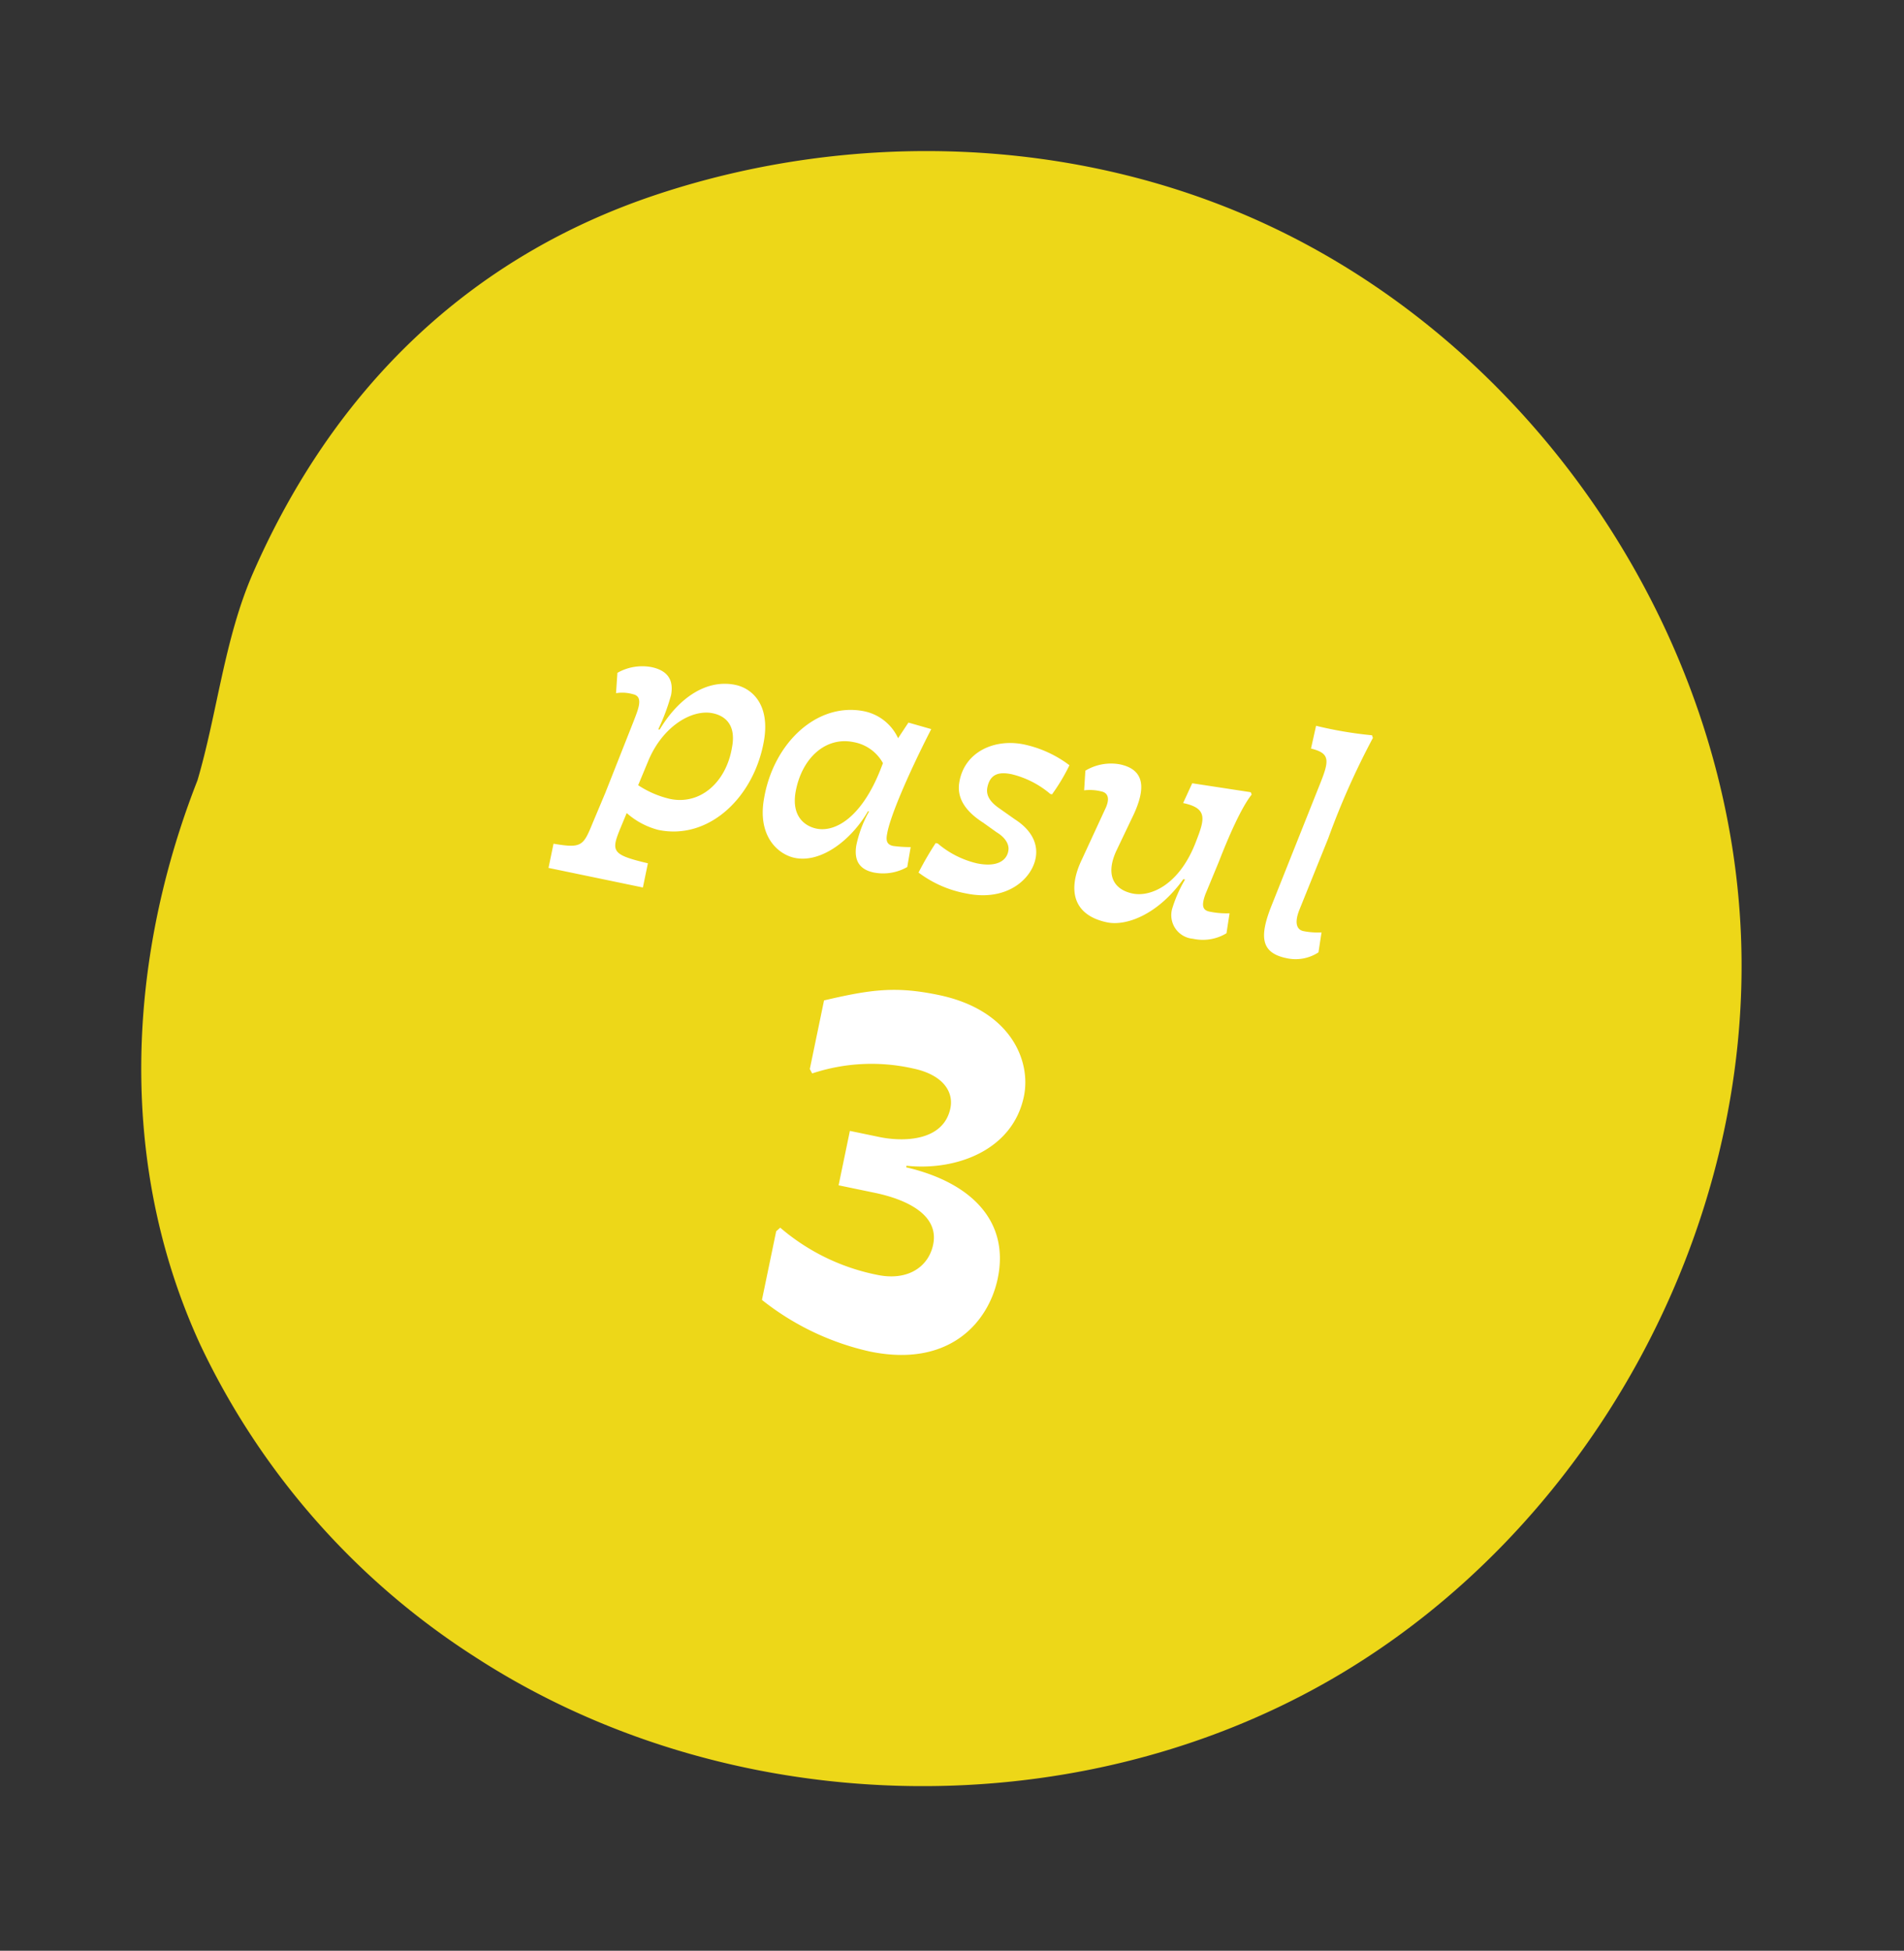
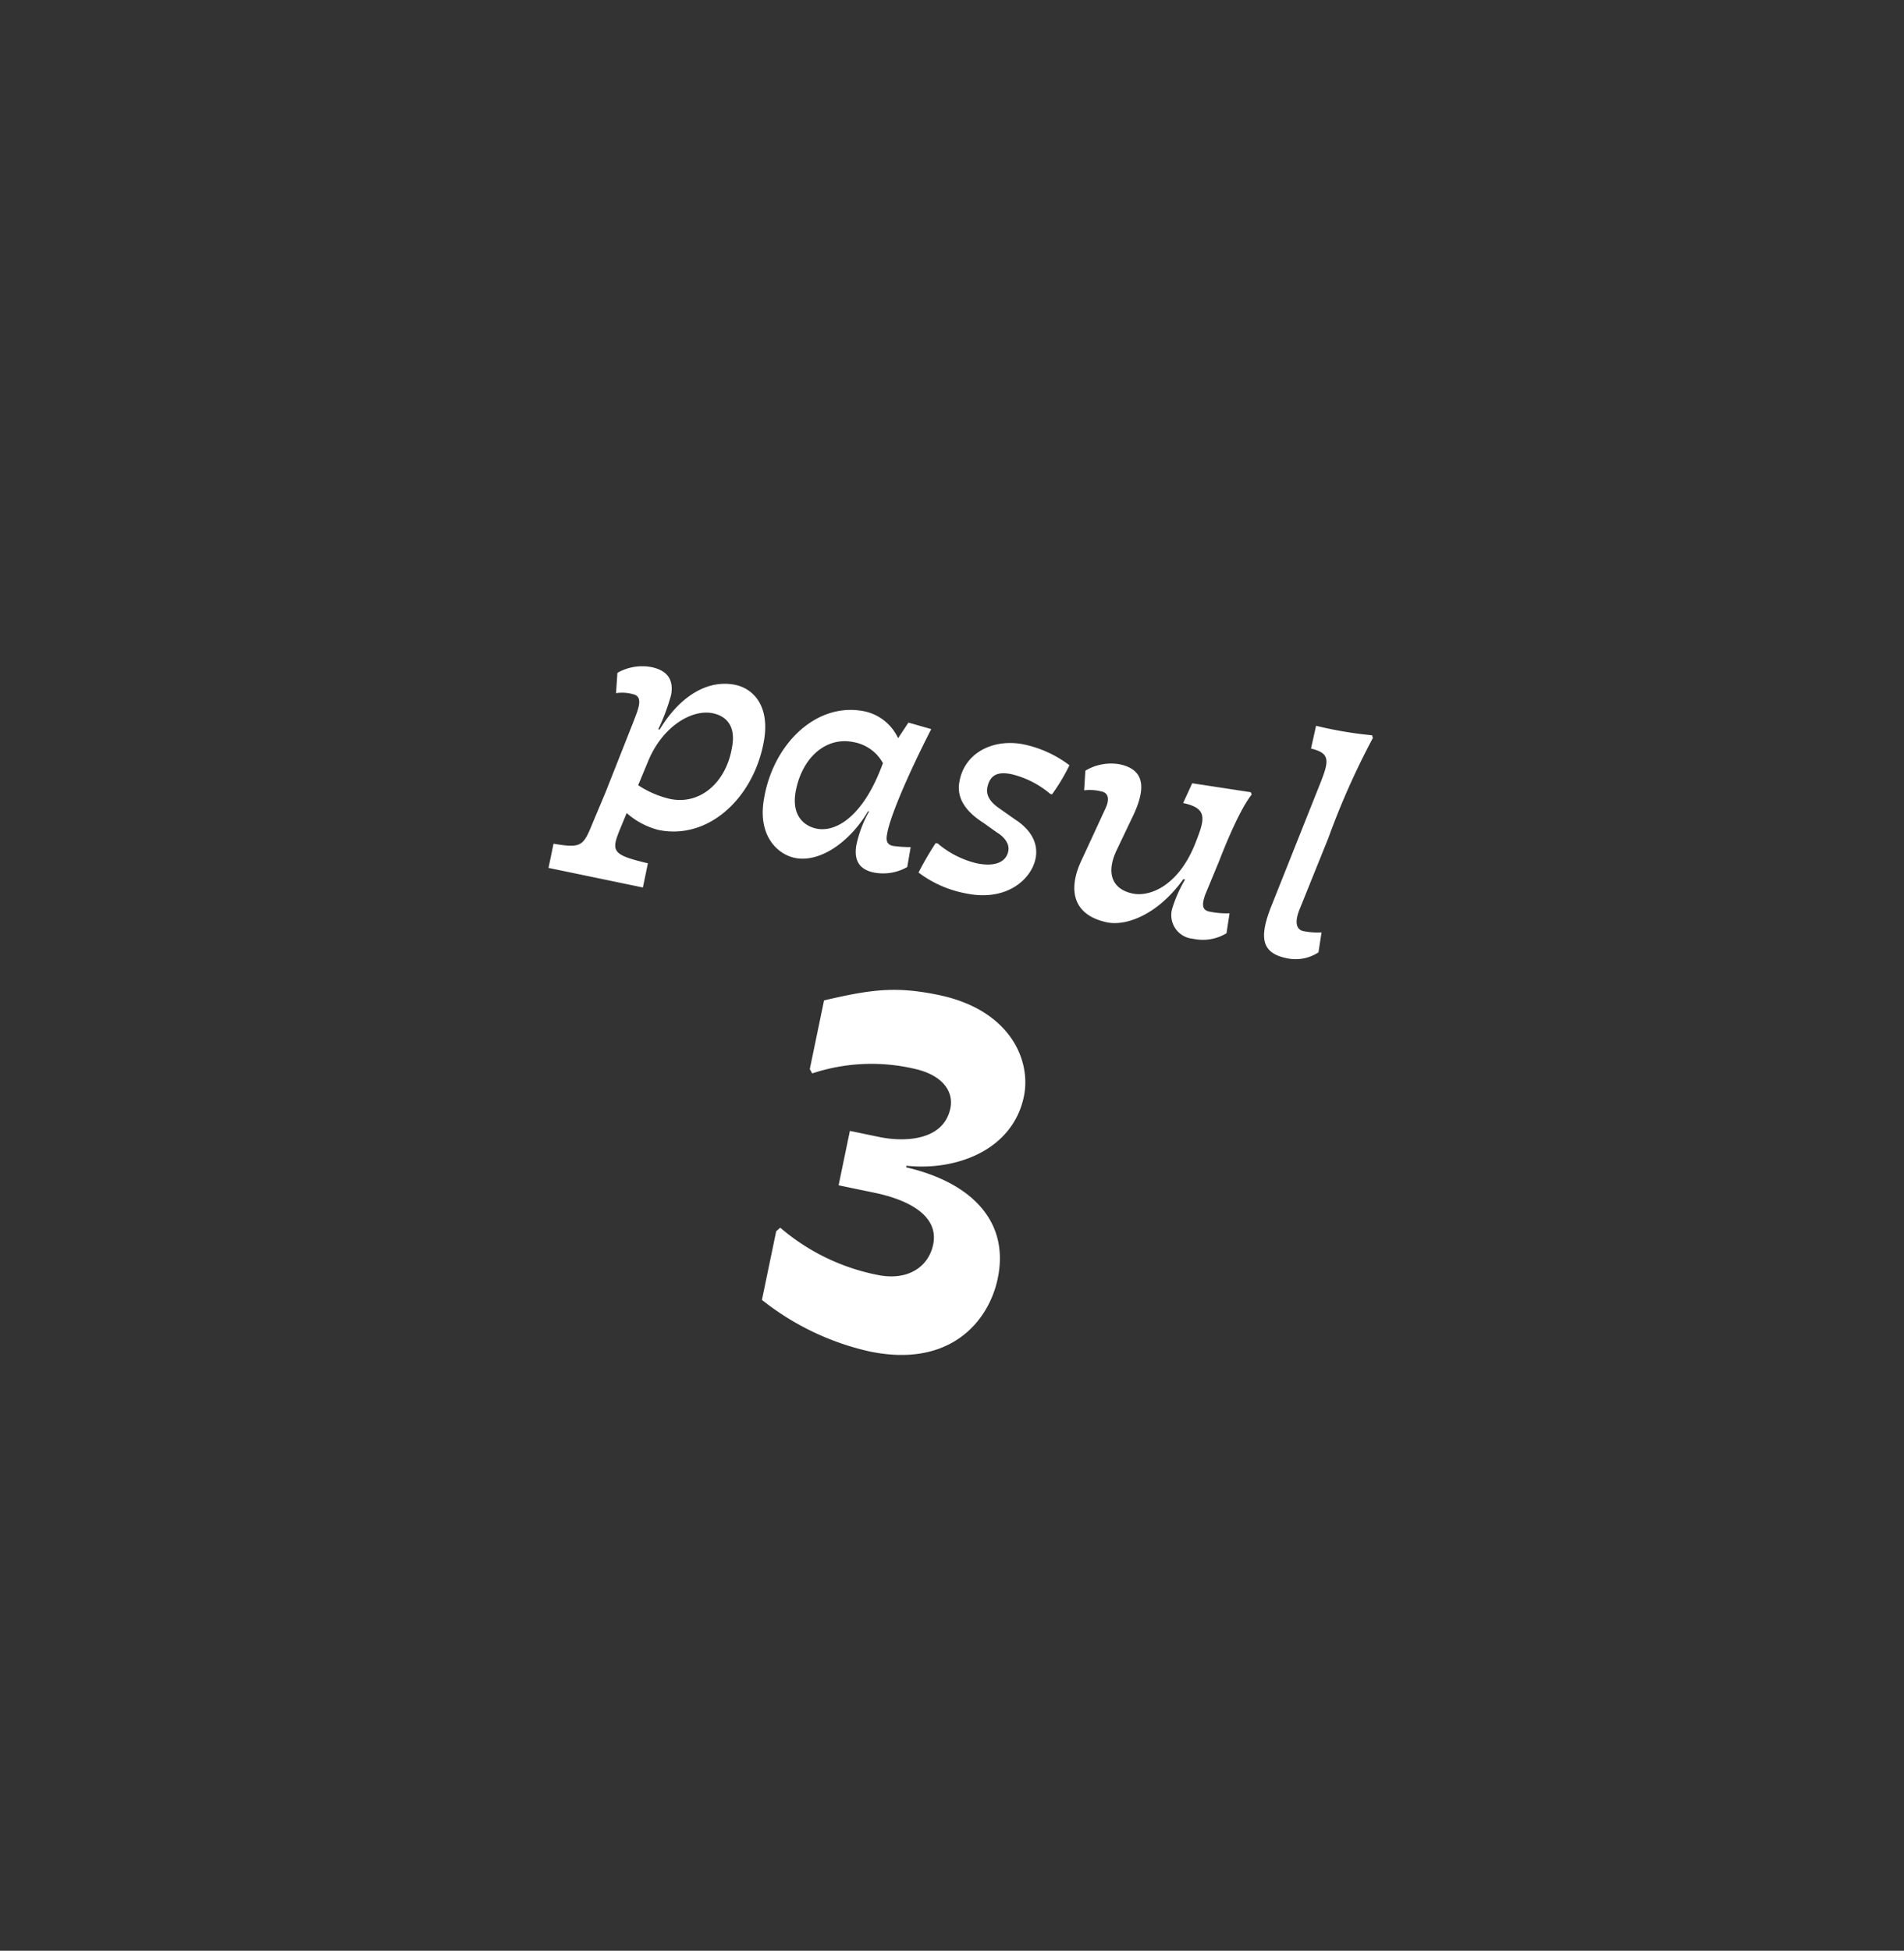
<svg xmlns="http://www.w3.org/2000/svg" width="218.884" height="224.194" viewBox="0 0 218.884 224.194">
  <rect x="0" y="0" width="218.884" height="224.194" fill="#333333" stroke="none" />
  <g id="Group_250" data-name="Group 250" transform="translate(-6774.484 -8593.5)">
-     <path id="Path_301" data-name="Path 301" d="M177.907,68.908c-9.243-33.2-38.089-60.139-71.849-67.088C82.645-3,57.625,1.948,37.3,14.358,17.746,26.3,6.142,44.7,1.916,67.1c-1.541,8.168-.386,16.628-.873,24.739q-.416,2.8-.667,5.623c0,.019-.006.038-.01.057l.006-.008C-1.435,117.9,3.28,138.593,15.951,154.971a86.512,86.512,0,0,0,38.723,27.82c32.374,11.829,71.07,4.072,96.383-19.321s36.093-61.358,26.85-94.563" transform="matrix(0.974, 0.225, -0.225, 0.974, 6816.833, 8593.5)" fill="#edd718" />
    <path id="Path_843" data-name="Path 843" d="M10.08.44c5.96,0,10.04-5.96,9.8-12.56-.16-4.16-2.56-5.56-4.52-5.56-3.32,0-6.04,2.68-7.48,6.8H7.72a24.005,24.005,0,0,0,.64-4.16c-.04-1.52-.72-2.68-2.88-2.68A5.778,5.778,0,0,0,1.8-16.28l.32,2.32a4.426,4.426,0,0,1,1.92-.28c1.28,0,.96,1.52.72,3L3.24-2.48,2.52,1.2C2,4,1.88,4.32-1.4,4.44V7.28H9.68V4.44C5.4,4.32,5.24,3.96,5.76,1.16L6.12-.72A8.78,8.78,0,0,0,10.08.44ZM6.76-4.12l.56-2.92c.8-4.28,3.72-6.92,6.16-6.92,1.24,0,2.92.56,2.96,3.4.16,4.08-2.24,7.24-5.76,7.24A11.272,11.272,0,0,1,6.76-4.12ZM26.08.4C29.12.4,32-2.84,33.24-6.56h.12a13.692,13.692,0,0,0-.64,4.12C32.8-.56,33.76.2,35.32.2a5.59,5.59,0,0,0,3.64-1.4l-.08-2.32a14.843,14.843,0,0,1-2,.28c-.72,0-.96-.4-.96-1.24-.08-1.84.88-6.84,2.52-12.8l-2.72-.2-.8,2a5.523,5.523,0,0,0-4.4-2.24C25-17.72,21-12.08,21.24-5.56,21.36-1.16,24.12.4,26.08.4ZM24.64-7c-.12-4.04,2.12-7,5.36-7a4.813,4.813,0,0,1,3.8,1.68l-.12.72c-1,5.84-3.6,8.2-5.84,8.2C26.64-3.4,24.76-4.04,24.64-7Zm17.2,2.44H41.6A36.851,36.851,0,0,0,40.36-.84,12.985,12.985,0,0,0,46.2.4c4.84,0,7.12-3.24,7-5.72-.08-1.68-1.24-3-3.24-3.76L47.84-10c-1-.44-1.68-1.04-1.72-1.96-.04-1.76,1.08-2.12,2.44-2.12a10.755,10.755,0,0,1,4.8,1.32h.2a22.361,22.361,0,0,0,1.28-3.68,13.216,13.216,0,0,0-5.6-1.28c-3.44,0-6.52,2.2-6.4,5.72.04,1.84,1.32,3.16,3.64,4.04l1.72.76c1.04.36,1.76,1.04,1.76,1.84.04.92-.64,2.12-3.28,2.12A10.773,10.773,0,0,1,41.84-4.56ZM70.32-6.28h.2a15.511,15.511,0,0,0-.76,3.52A2.719,2.719,0,0,0,72.8.2a5.261,5.261,0,0,0,3.64-1.4l-.12-2.32a9.579,9.579,0,0,1-2.28.28c-.72,0-1.12-.32-.88-1.88l.76-4c.48-2.88,1.24-6.56,2.12-8.28l-.16-.24-6.8.36-.56,2.44c2.92,0,2.8,1.32,2.36,3.96-.84,5.4-3.88,7.4-5.92,7.4-2.36,0-3.56-1.6-2.8-4.6l1.08-4.4c.64-2.84.4-5.24-2.76-5.24a5.716,5.716,0,0,0-3.72,1.52l.32,2.24a5.466,5.466,0,0,1,1.96-.28c.84,0,1.16.68.84,1.92l-1.44,6.2c-.92,3.68.24,6.48,4.32,6.48C64.92.36,68.24-1.6,70.32-6.28ZM83.76.2a4.8,4.8,0,0,0,3.48-1.4l-.12-2.32a8.433,8.433,0,0,1-2.08.28c-.56,0-1.24-.4-.96-2.2l1.6-8.84A88.278,88.278,0,0,1,88.36-26.6l-.16-.28a45.312,45.312,0,0,1-6.52.24l-.04,2.68c2.32.08,2.36.92,1.8,4L80.88-5.44C80.2-1.64,80.72.2,83.76.2Z" transform="translate(6840.391 8686.403) rotate(11.723)" fill="#fff" />
    <path id="Path_835" data-name="Path 835" d="M3.1-2.294A30.66,30.66,0,0,0,16.43.992c9.424,0,12.71-6.138,12.71-11.222,0-6.7-5.208-10.168-12.9-10.354v-.186c5.7-.558,11.594-4.216,11.594-10.54,0-4.216-3.534-9.424-11.966-9.424-5.022,0-7.688.93-12.772,3.286v8.06l.372.434a21.654,21.654,0,0,1,11.222-2.914c3.534,0,5.146,1.674,5.146,3.6,0,3.906-4.526,4.9-7.316,4.9H9.052v6.386h4.216c3.968,0,7.812,1.054,7.812,4.464,0,2.6-1.984,4.712-5.58,4.712A24.422,24.422,0,0,1,3.472-10.85l-.372.5Z" transform="translate(6858.576 8744.513) rotate(11.723)" fill="#fff" />
  </g>
</svg>